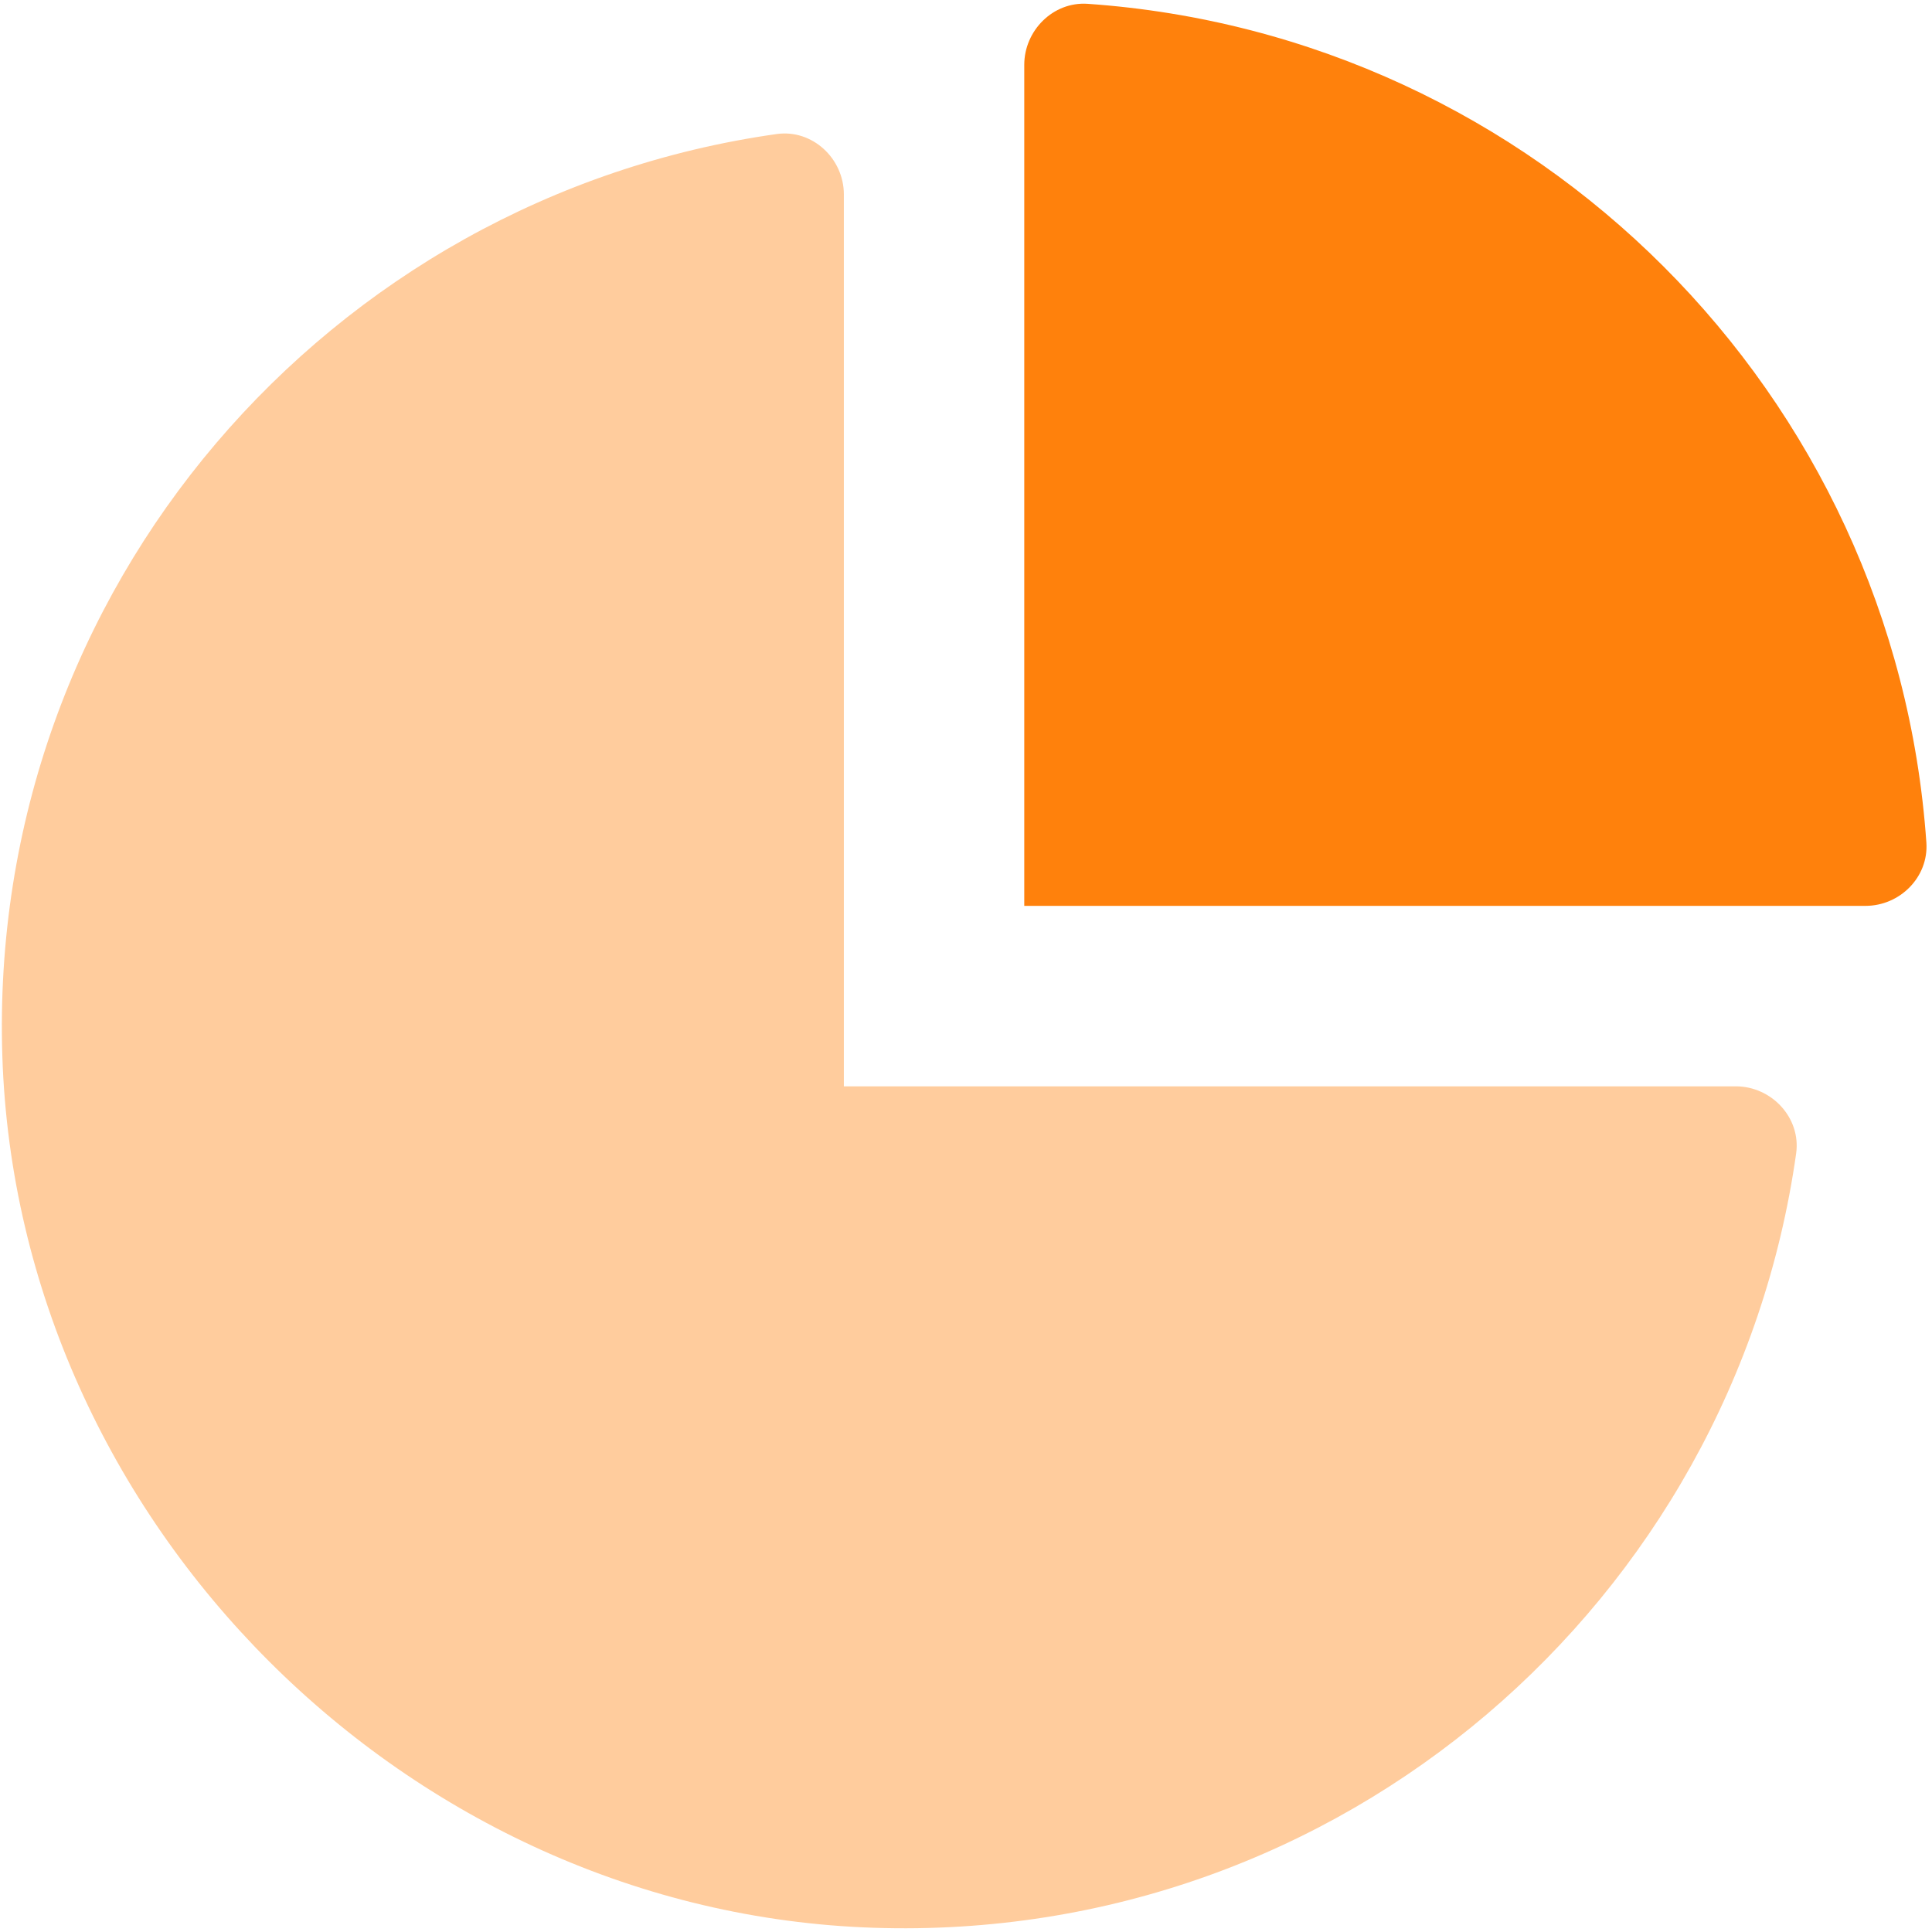
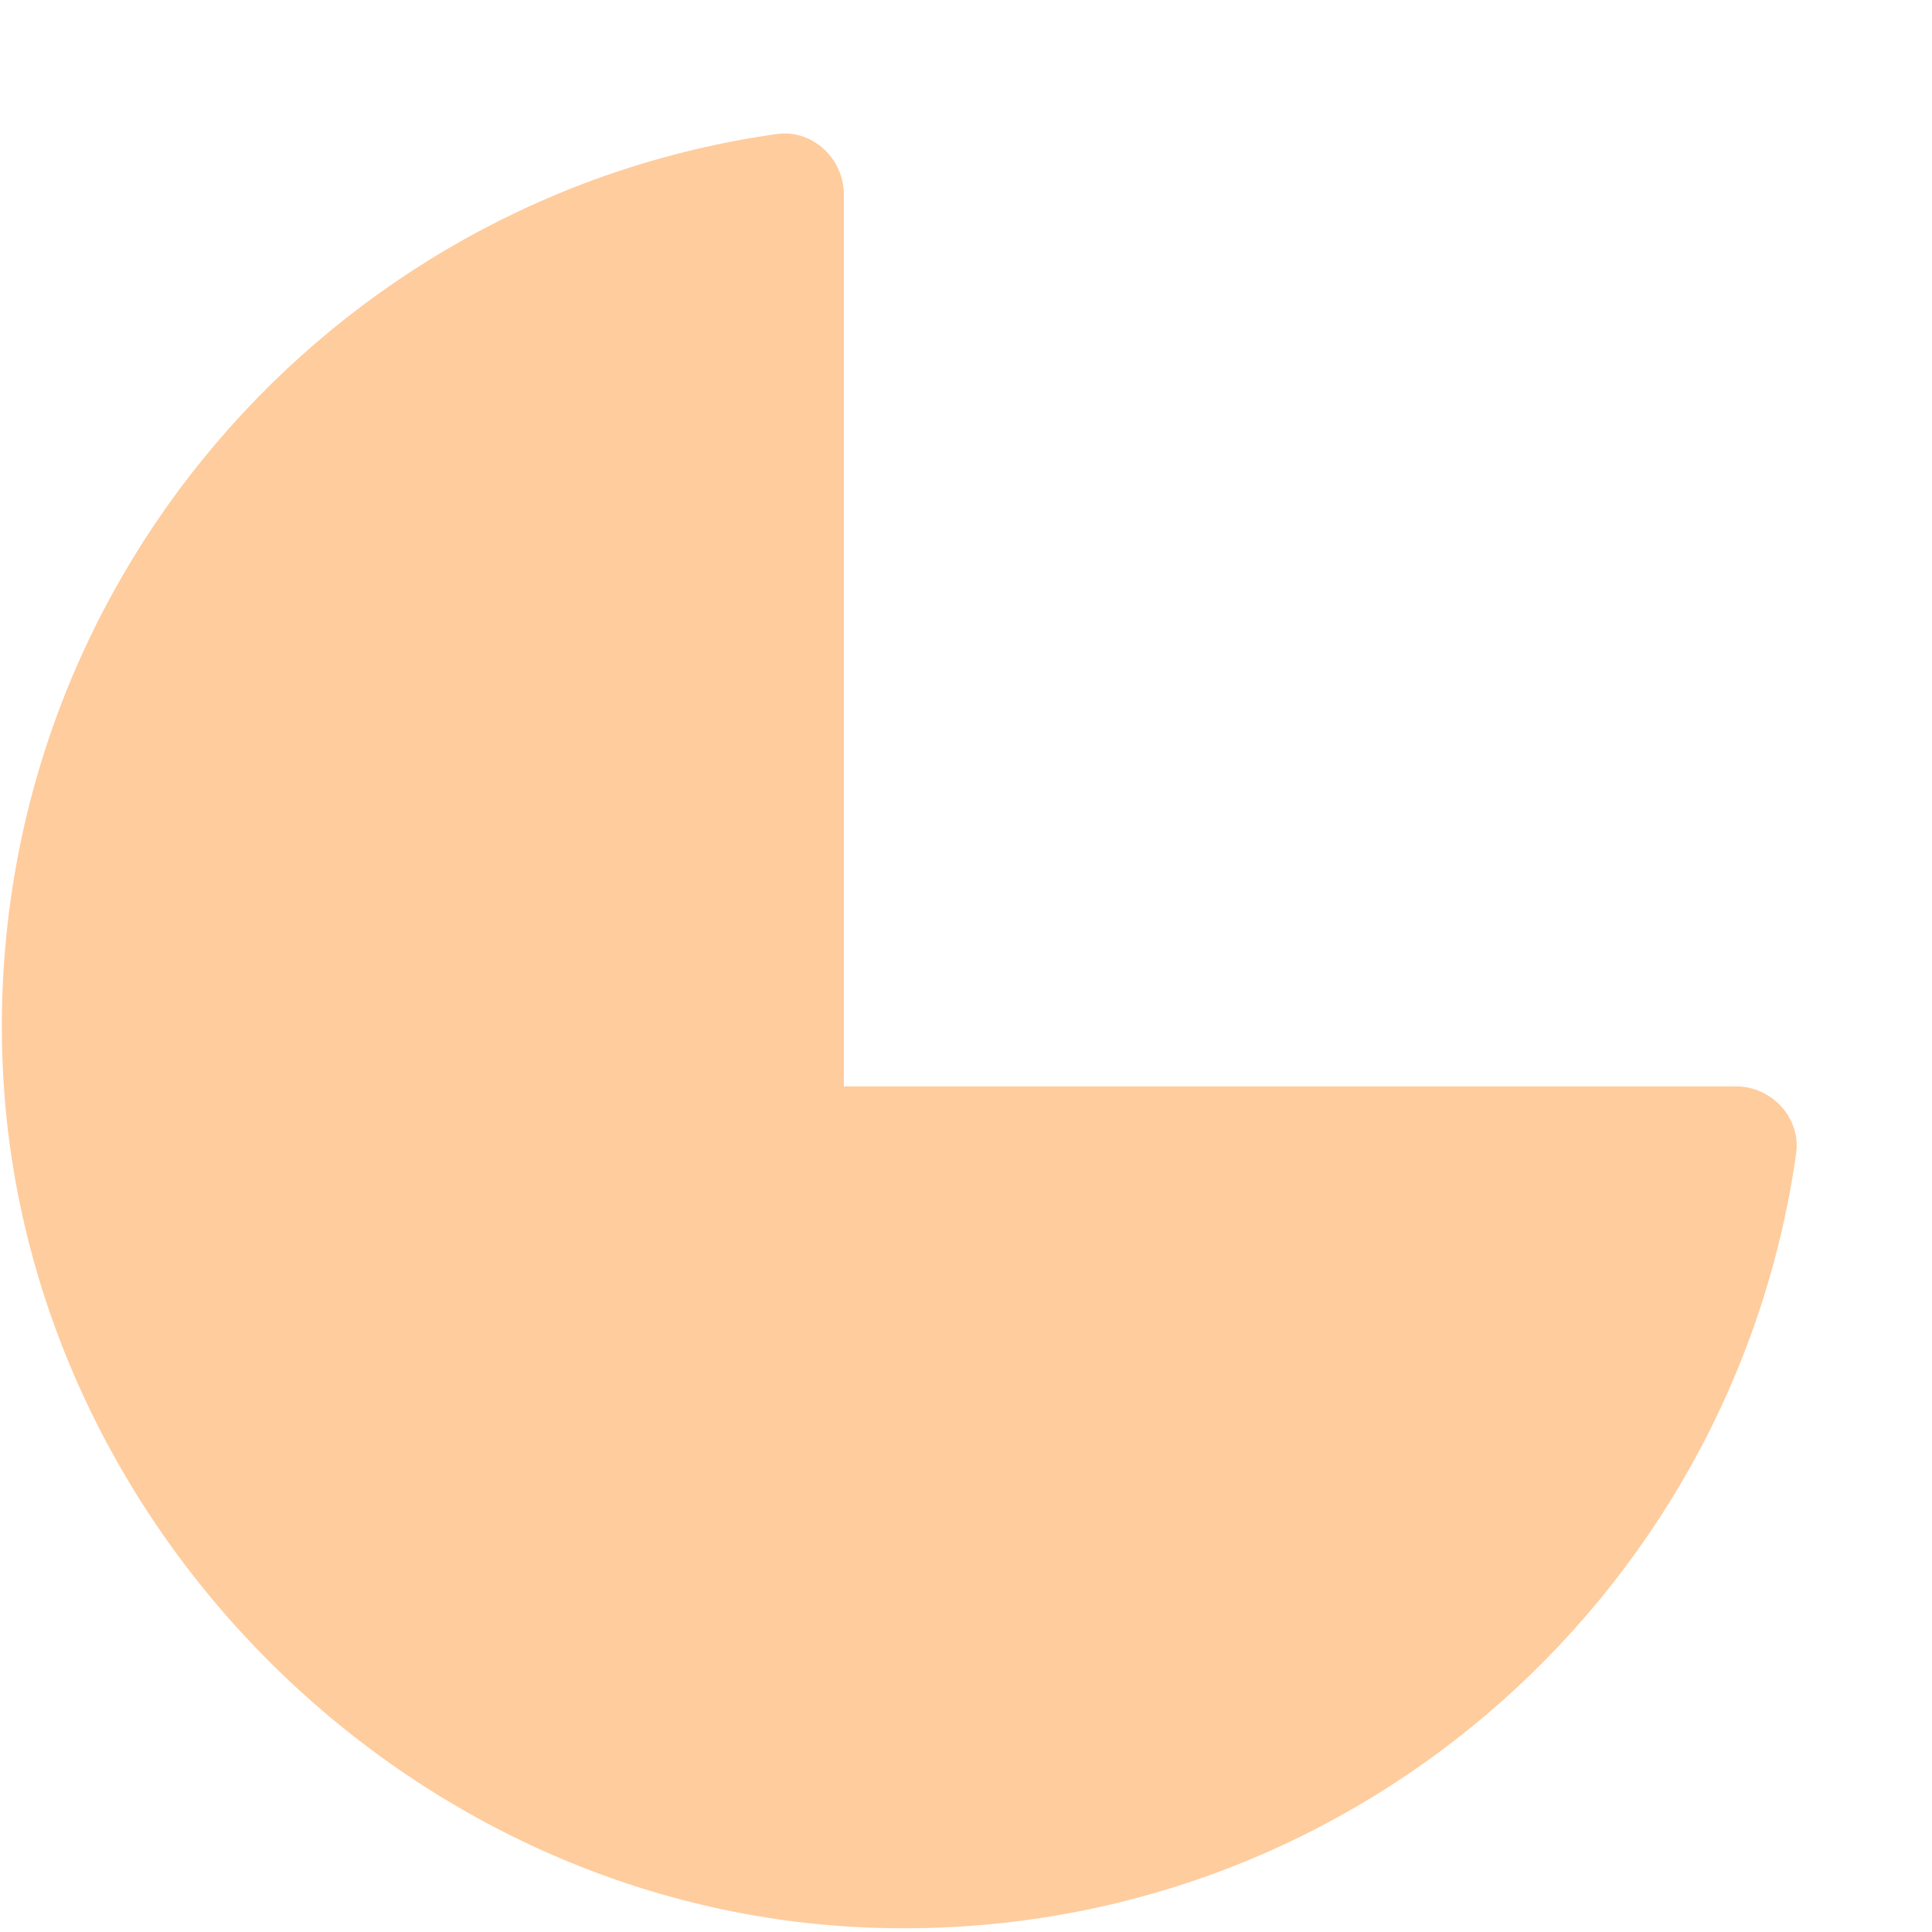
<svg xmlns="http://www.w3.org/2000/svg" width="32" height="32" viewBox="0 0 32 32" fill="none">
  <path opacity="0.4" d="M28.75 17.993C29.344 17.993 29.832 18.515 29.75 19.104C28.703 26.517 22.23 32.187 14.471 31.93C6.75 31.677 0.293 25.221 0.039 17.499C-0.215 9.74 5.456 3.267 12.864 2.22C13.455 2.137 13.977 2.625 13.977 3.22V17.993H28.75Z" fill="#FF810C" />
-   <path d="M31.907 13.958C31.945 14.525 31.471 15.004 30.898 15.004H16.965V1.074C16.965 0.505 17.443 0.026 18.011 0.063C25.448 0.578 31.391 6.521 31.907 13.958Z" fill="#FF810C" />
</svg>